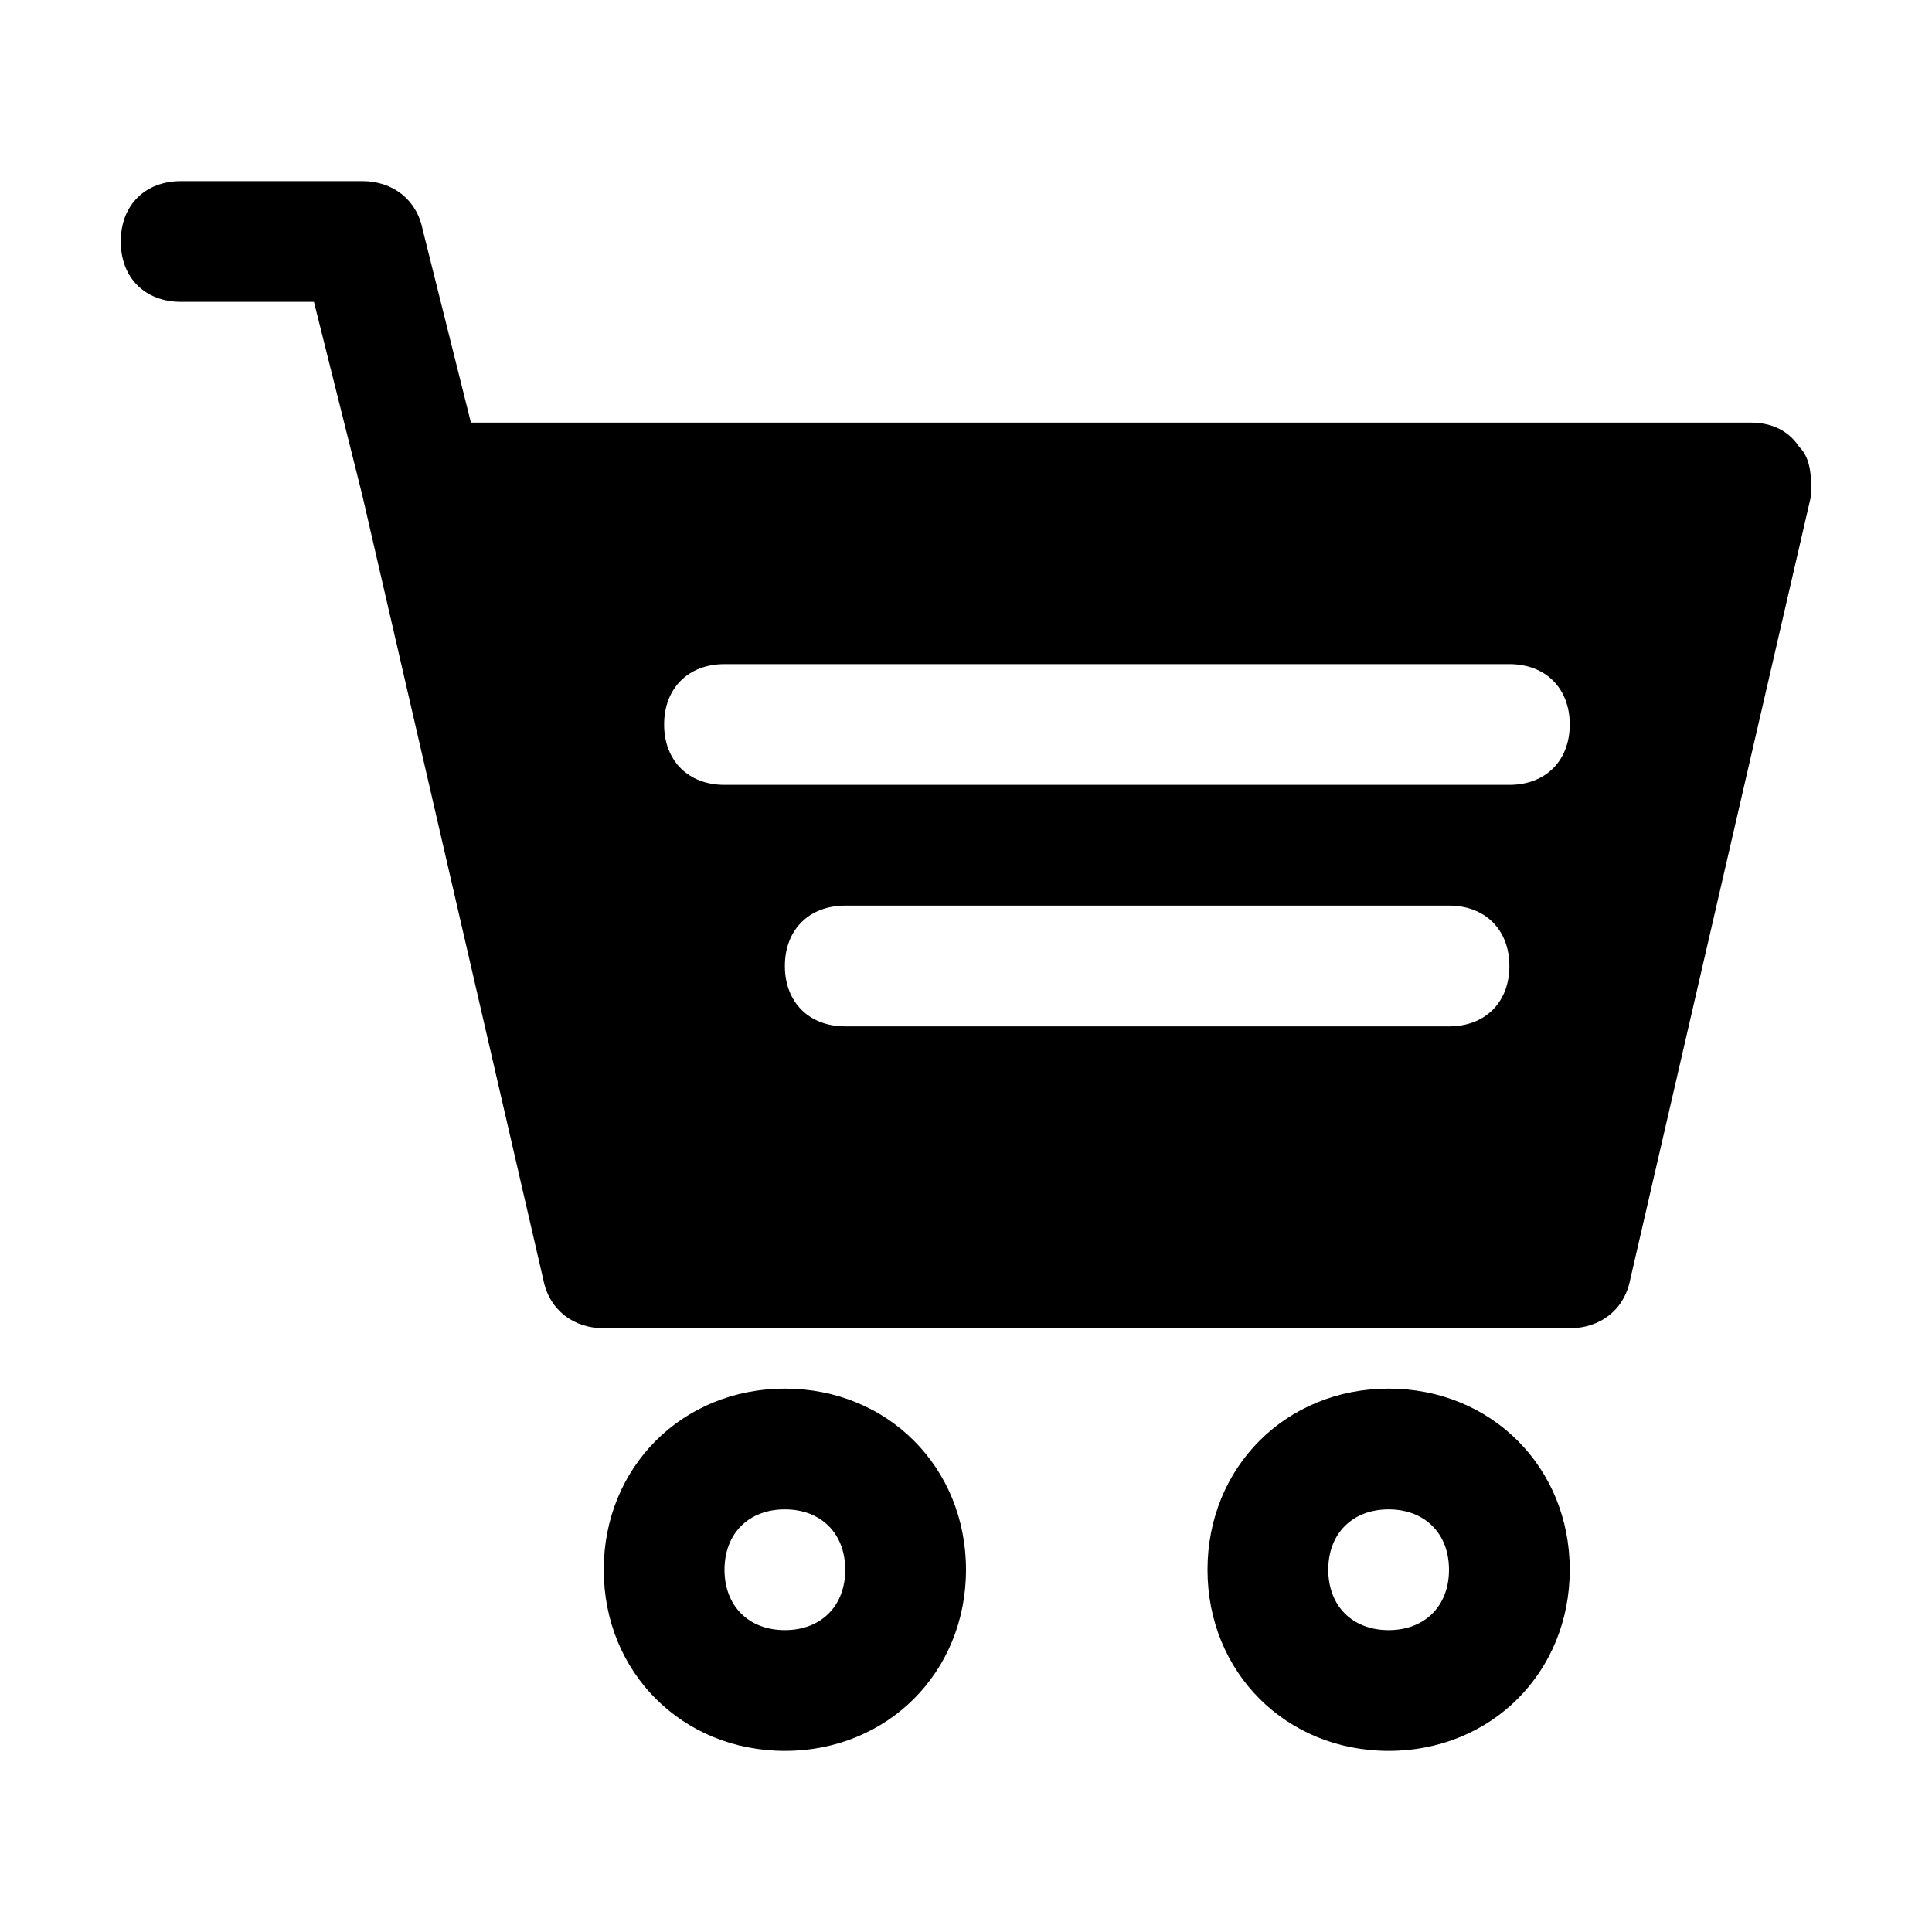
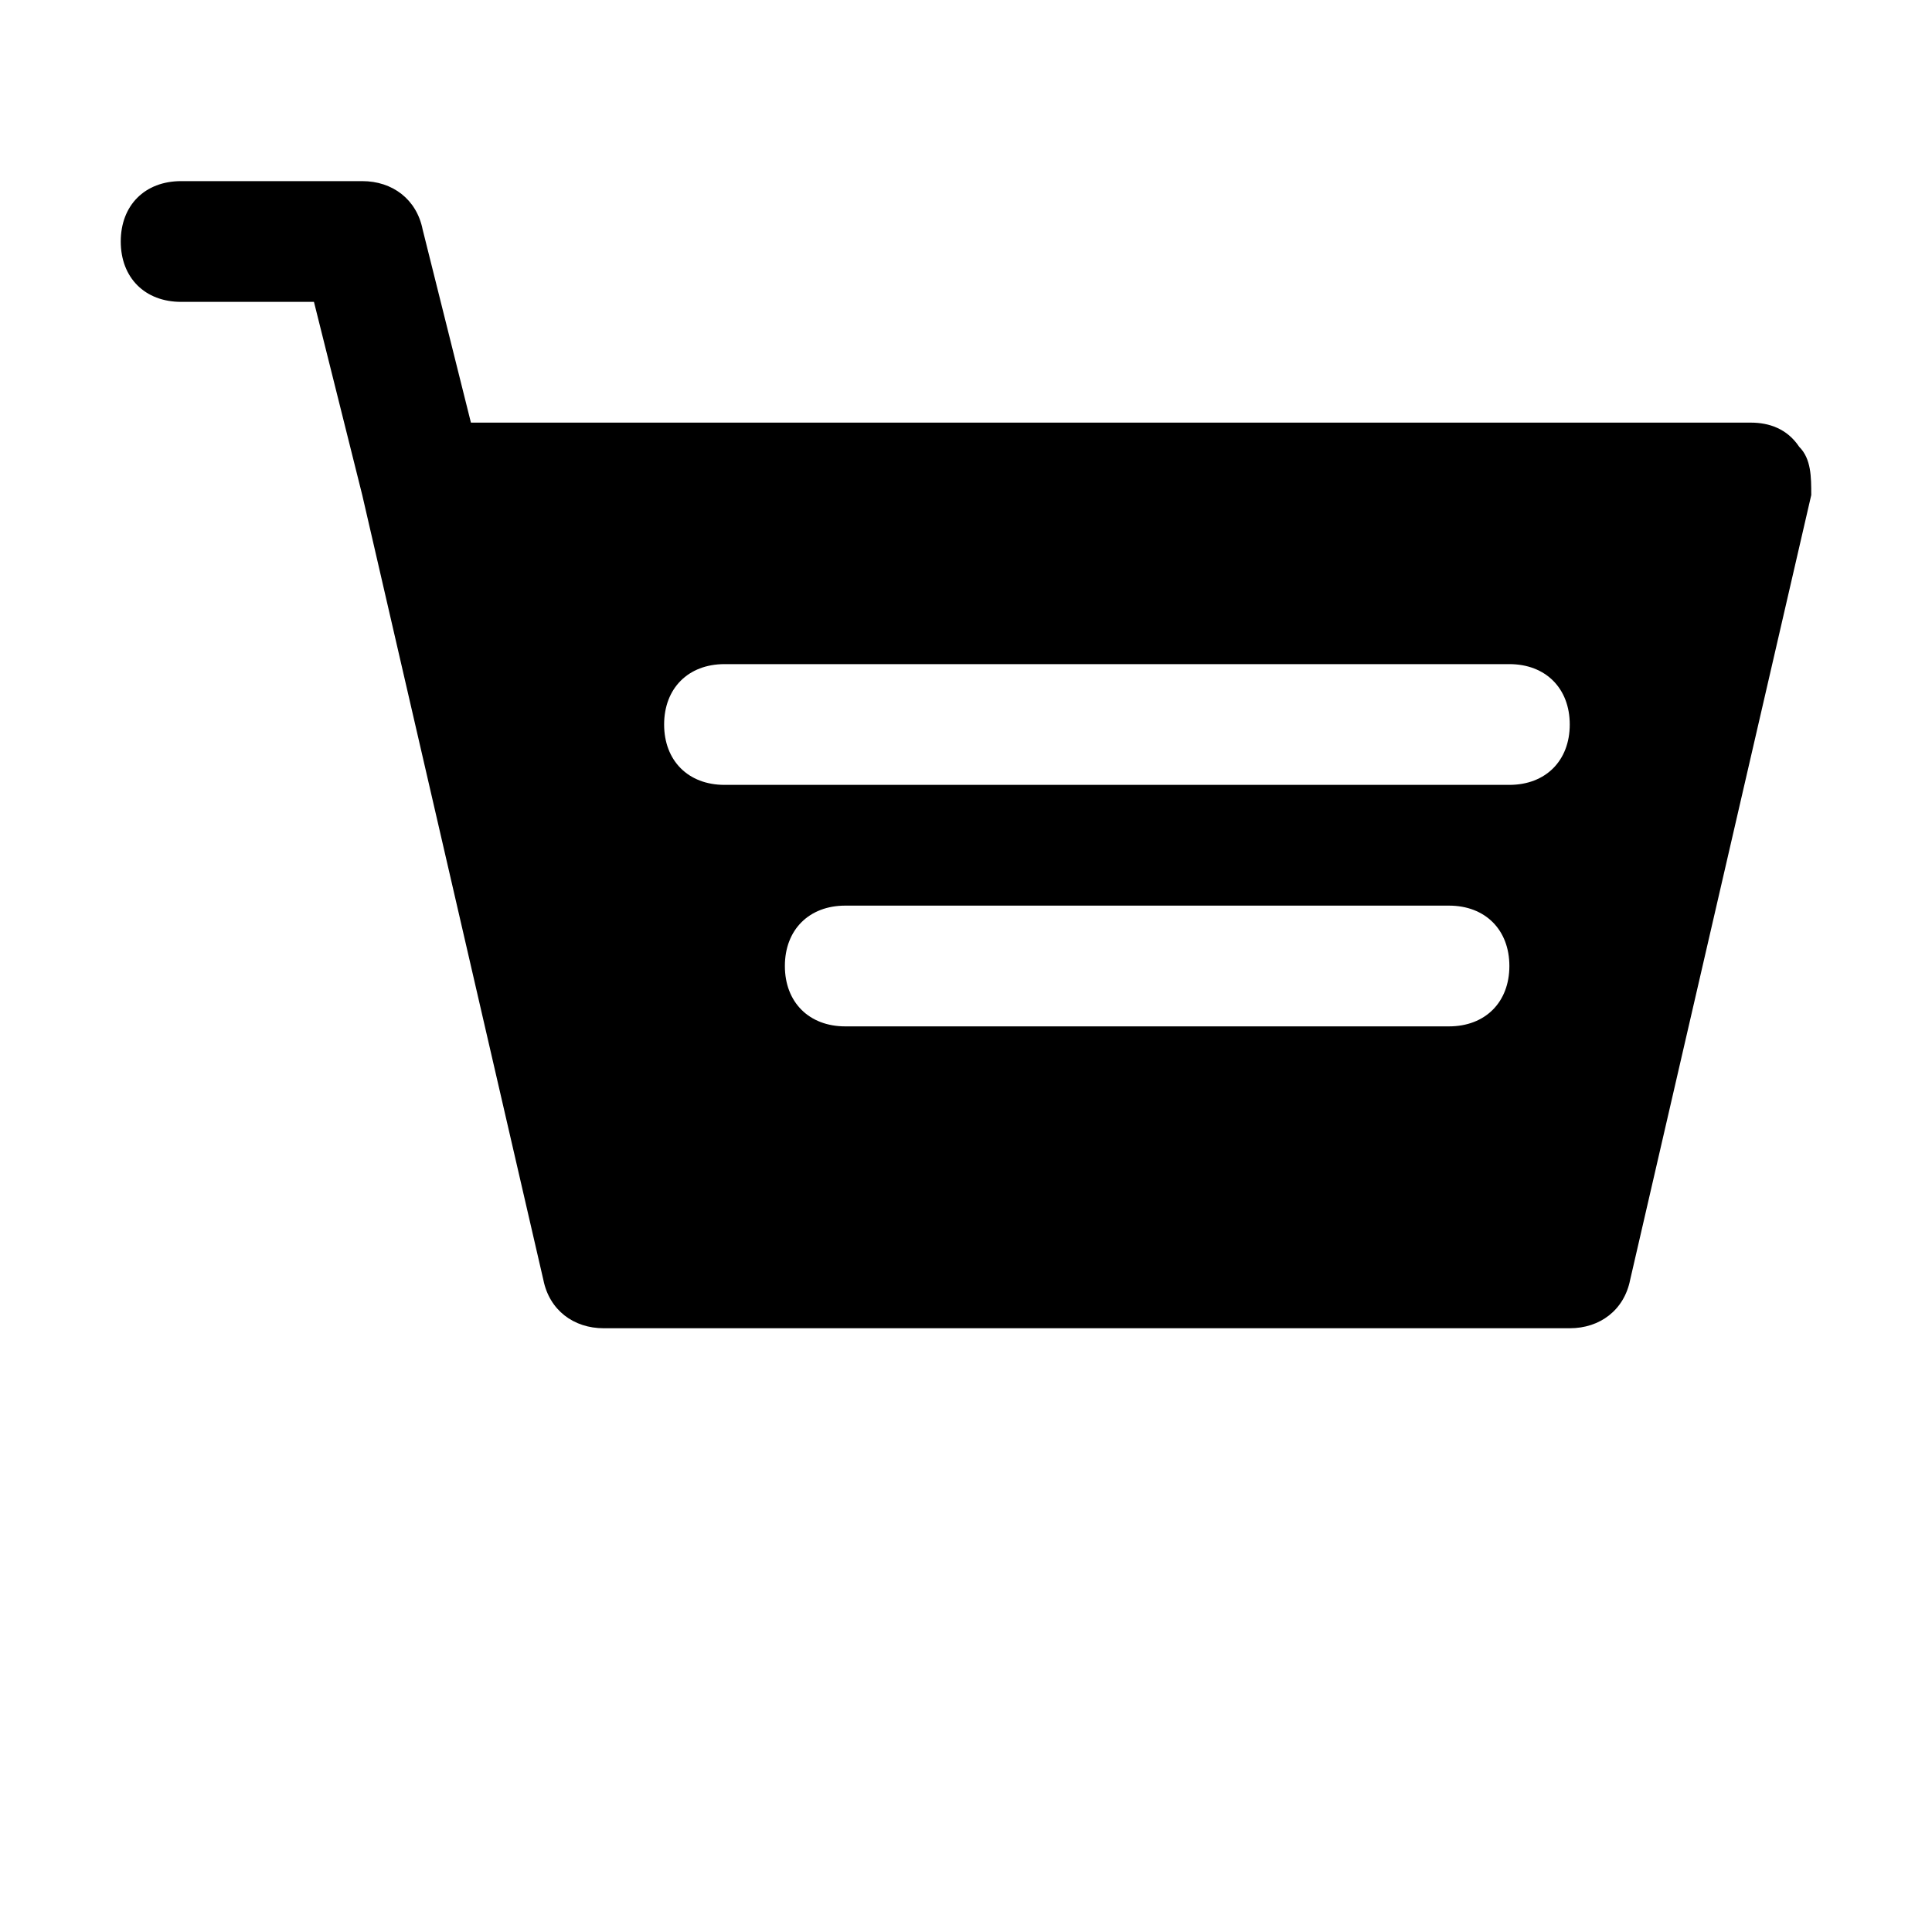
<svg xmlns="http://www.w3.org/2000/svg" width="24" height="24" viewBox="0 0 24 24" fill="none">
  <path d="M22.35 5.55C22.2 5.325 21.975 5.25 21.75 5.25H5.85L5.25 2.85C5.175 2.475 4.875 2.25 4.5 2.25H2.25C1.8 2.25 1.5 2.55 1.5 3C1.5 3.45 1.8 3.75 2.25 3.75H3.9L4.5 6.15L6.75 15.9C6.825 16.275 7.125 16.5 7.5 16.5H19.5C19.875 16.5 20.175 16.275 20.25 15.9L22.5 6.15C22.5 5.925 22.5 5.7 22.35 5.55ZM18 12.75H10.5C10.05 12.75 9.75 12.45 9.75 12C9.75 11.55 10.05 11.25 10.5 11.25H18C18.45 11.25 18.75 11.55 18.75 12C18.75 12.45 18.45 12.75 18 12.75ZM18.75 9.75H9C8.55 9.75 8.25 9.45 8.25 9C8.25 8.55 8.55 8.25 9 8.25H18.75C19.2 8.25 19.5 8.55 19.5 9C19.5 9.45 19.2 9.75 18.75 9.75Z" fill="#3D3651" style="fill:#3D3651;fill:color(display-p3 0.239 0.212 0.318);fill-opacity:1;" />
-   <path d="M9.75 17.25C8.475 17.25 7.5 18.225 7.5 19.5C7.5 20.775 8.475 21.75 9.75 21.75C11.025 21.75 12 20.775 12 19.5C12 18.225 11.025 17.25 9.75 17.25ZM9.75 20.25C9.3 20.25 9 19.95 9 19.5C9 19.05 9.3 18.75 9.75 18.75C10.2 18.75 10.5 19.05 10.5 19.5C10.5 19.95 10.2 20.25 9.75 20.25Z" fill="#3D3651" style="fill:#3D3651;fill:color(display-p3 0.239 0.212 0.318);fill-opacity:1;" />
-   <path d="M17.25 17.25C15.975 17.25 15 18.225 15 19.5C15 20.775 15.975 21.75 17.25 21.75C18.525 21.75 19.5 20.775 19.5 19.5C19.5 18.225 18.525 17.25 17.25 17.25ZM17.25 20.25C16.8 20.25 16.5 19.95 16.5 19.5C16.5 19.05 16.8 18.75 17.25 18.75C17.7 18.75 18 19.05 18 19.5C18 19.95 17.7 20.25 17.25 20.25Z" fill="#3D3651" style="fill:#3D3651;fill:color(display-p3 0.239 0.212 0.318);fill-opacity:1;" />
</svg>